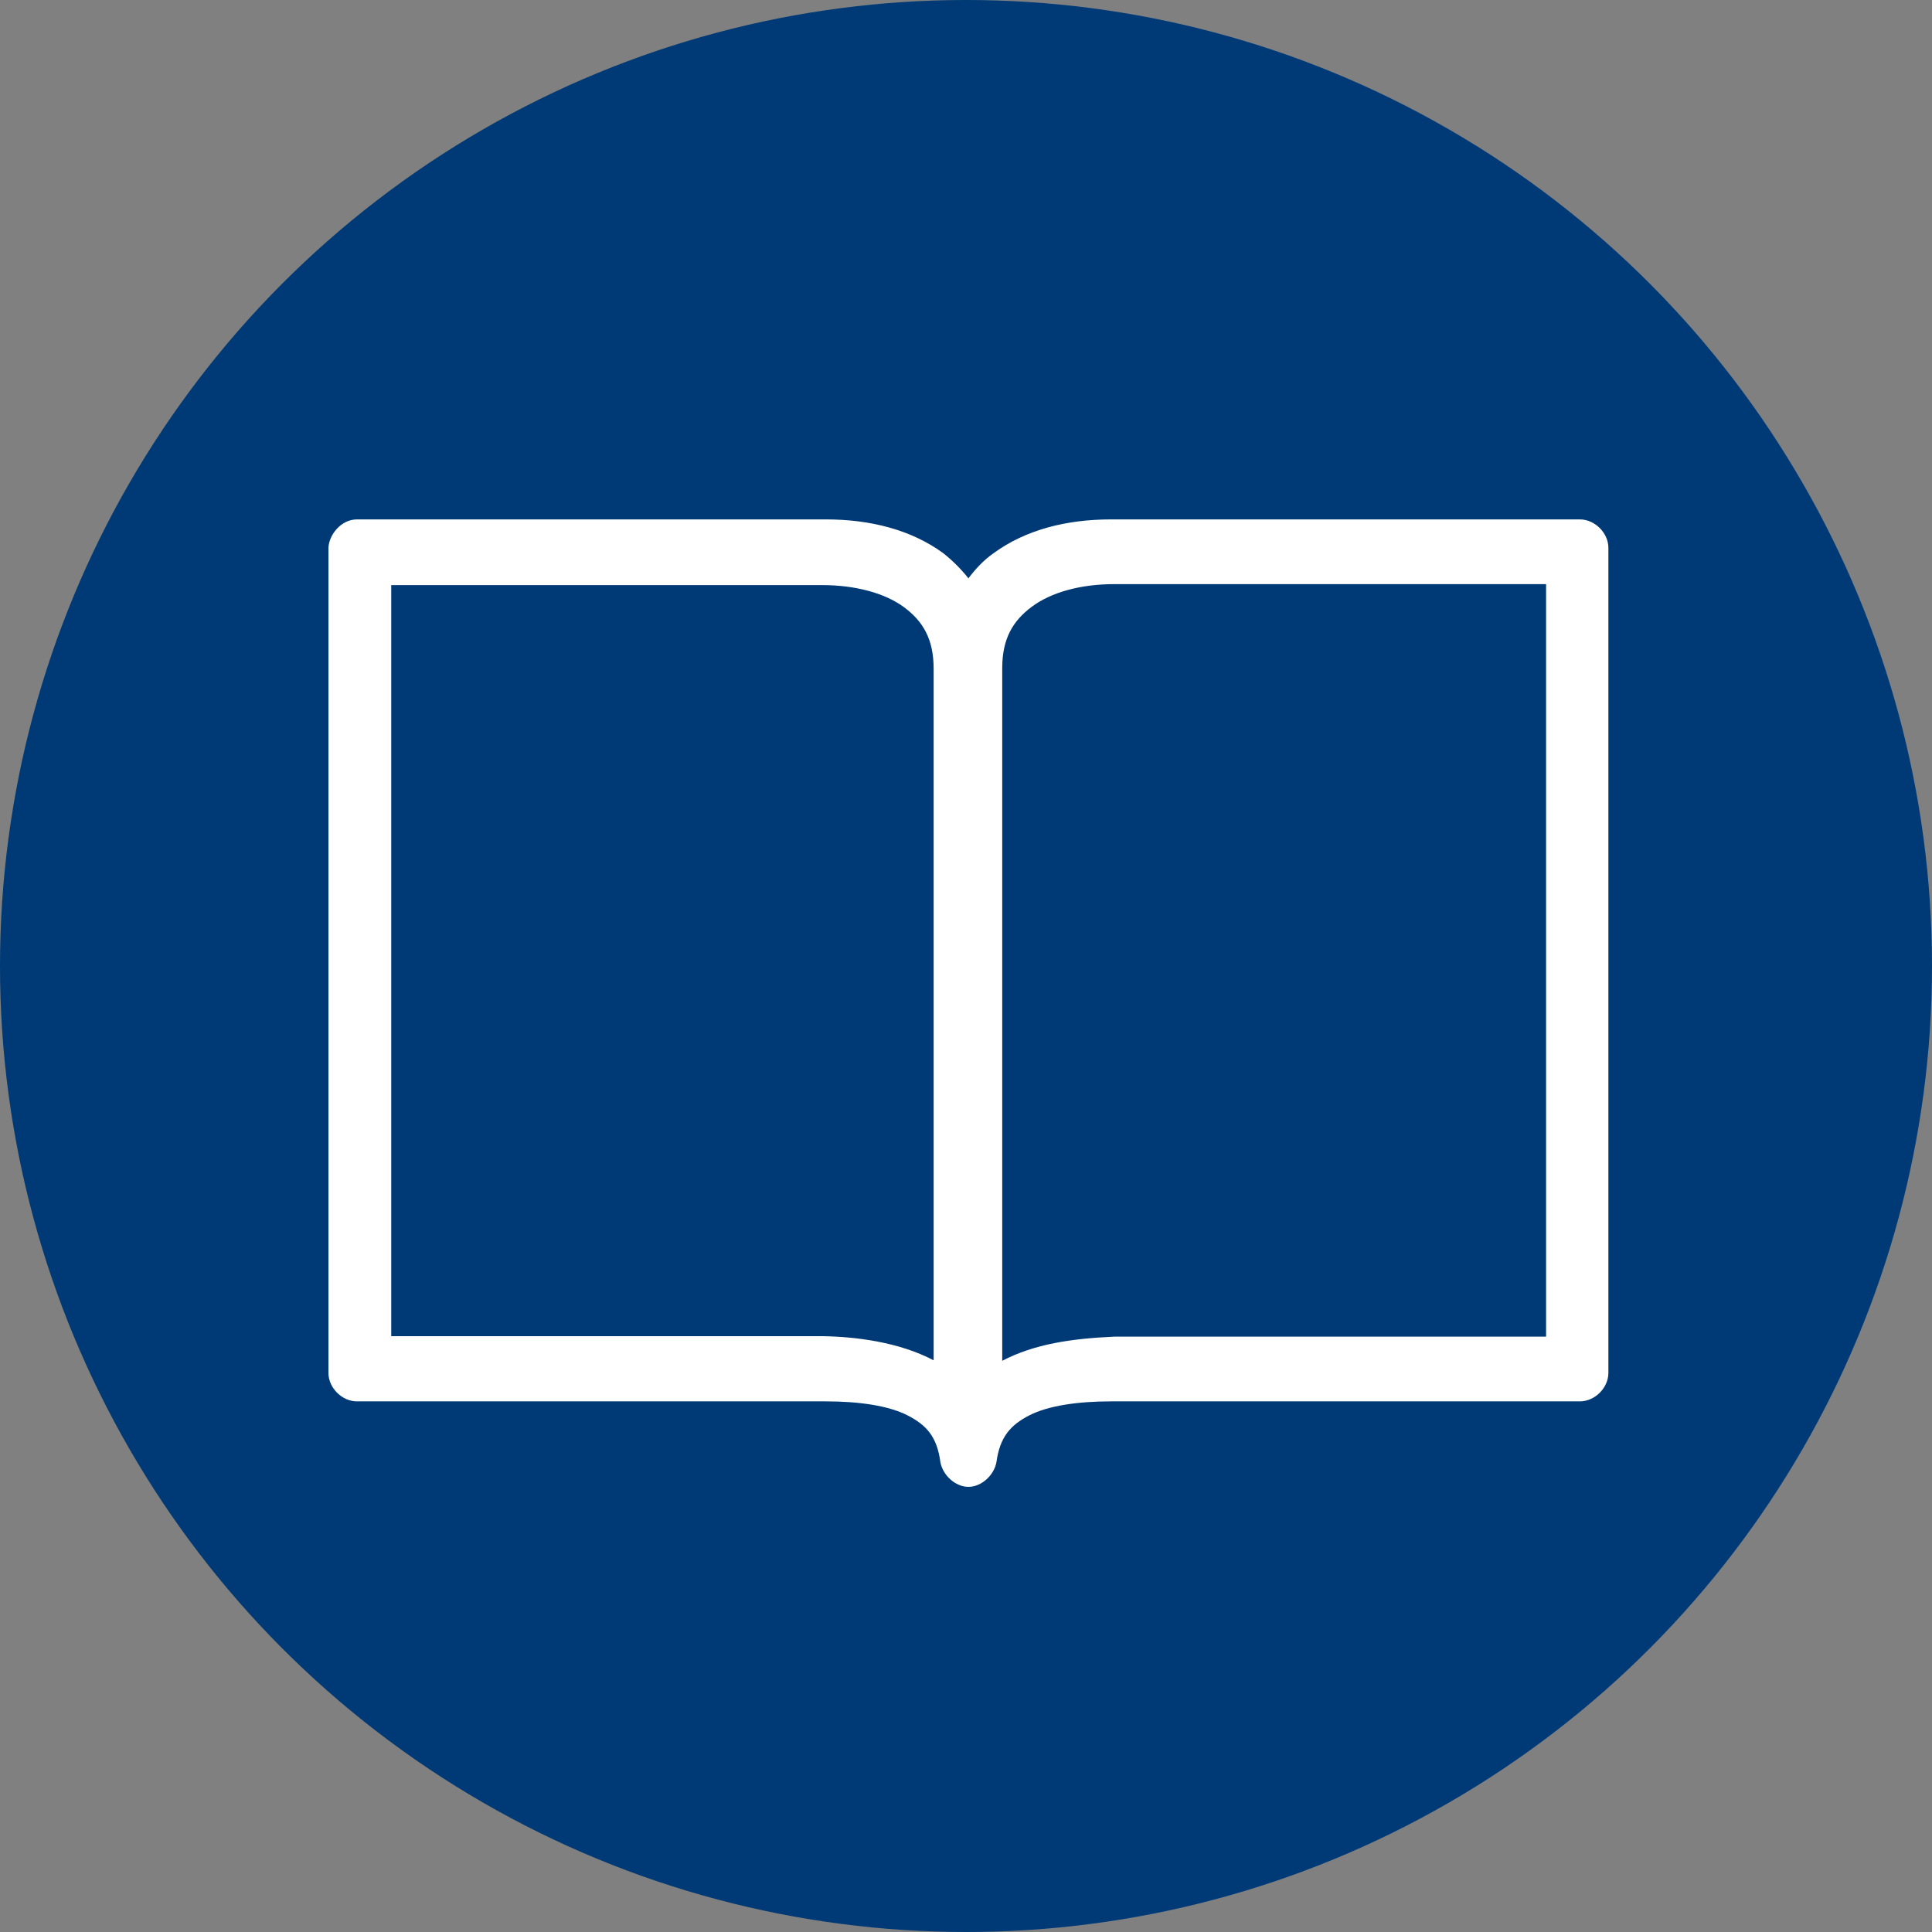
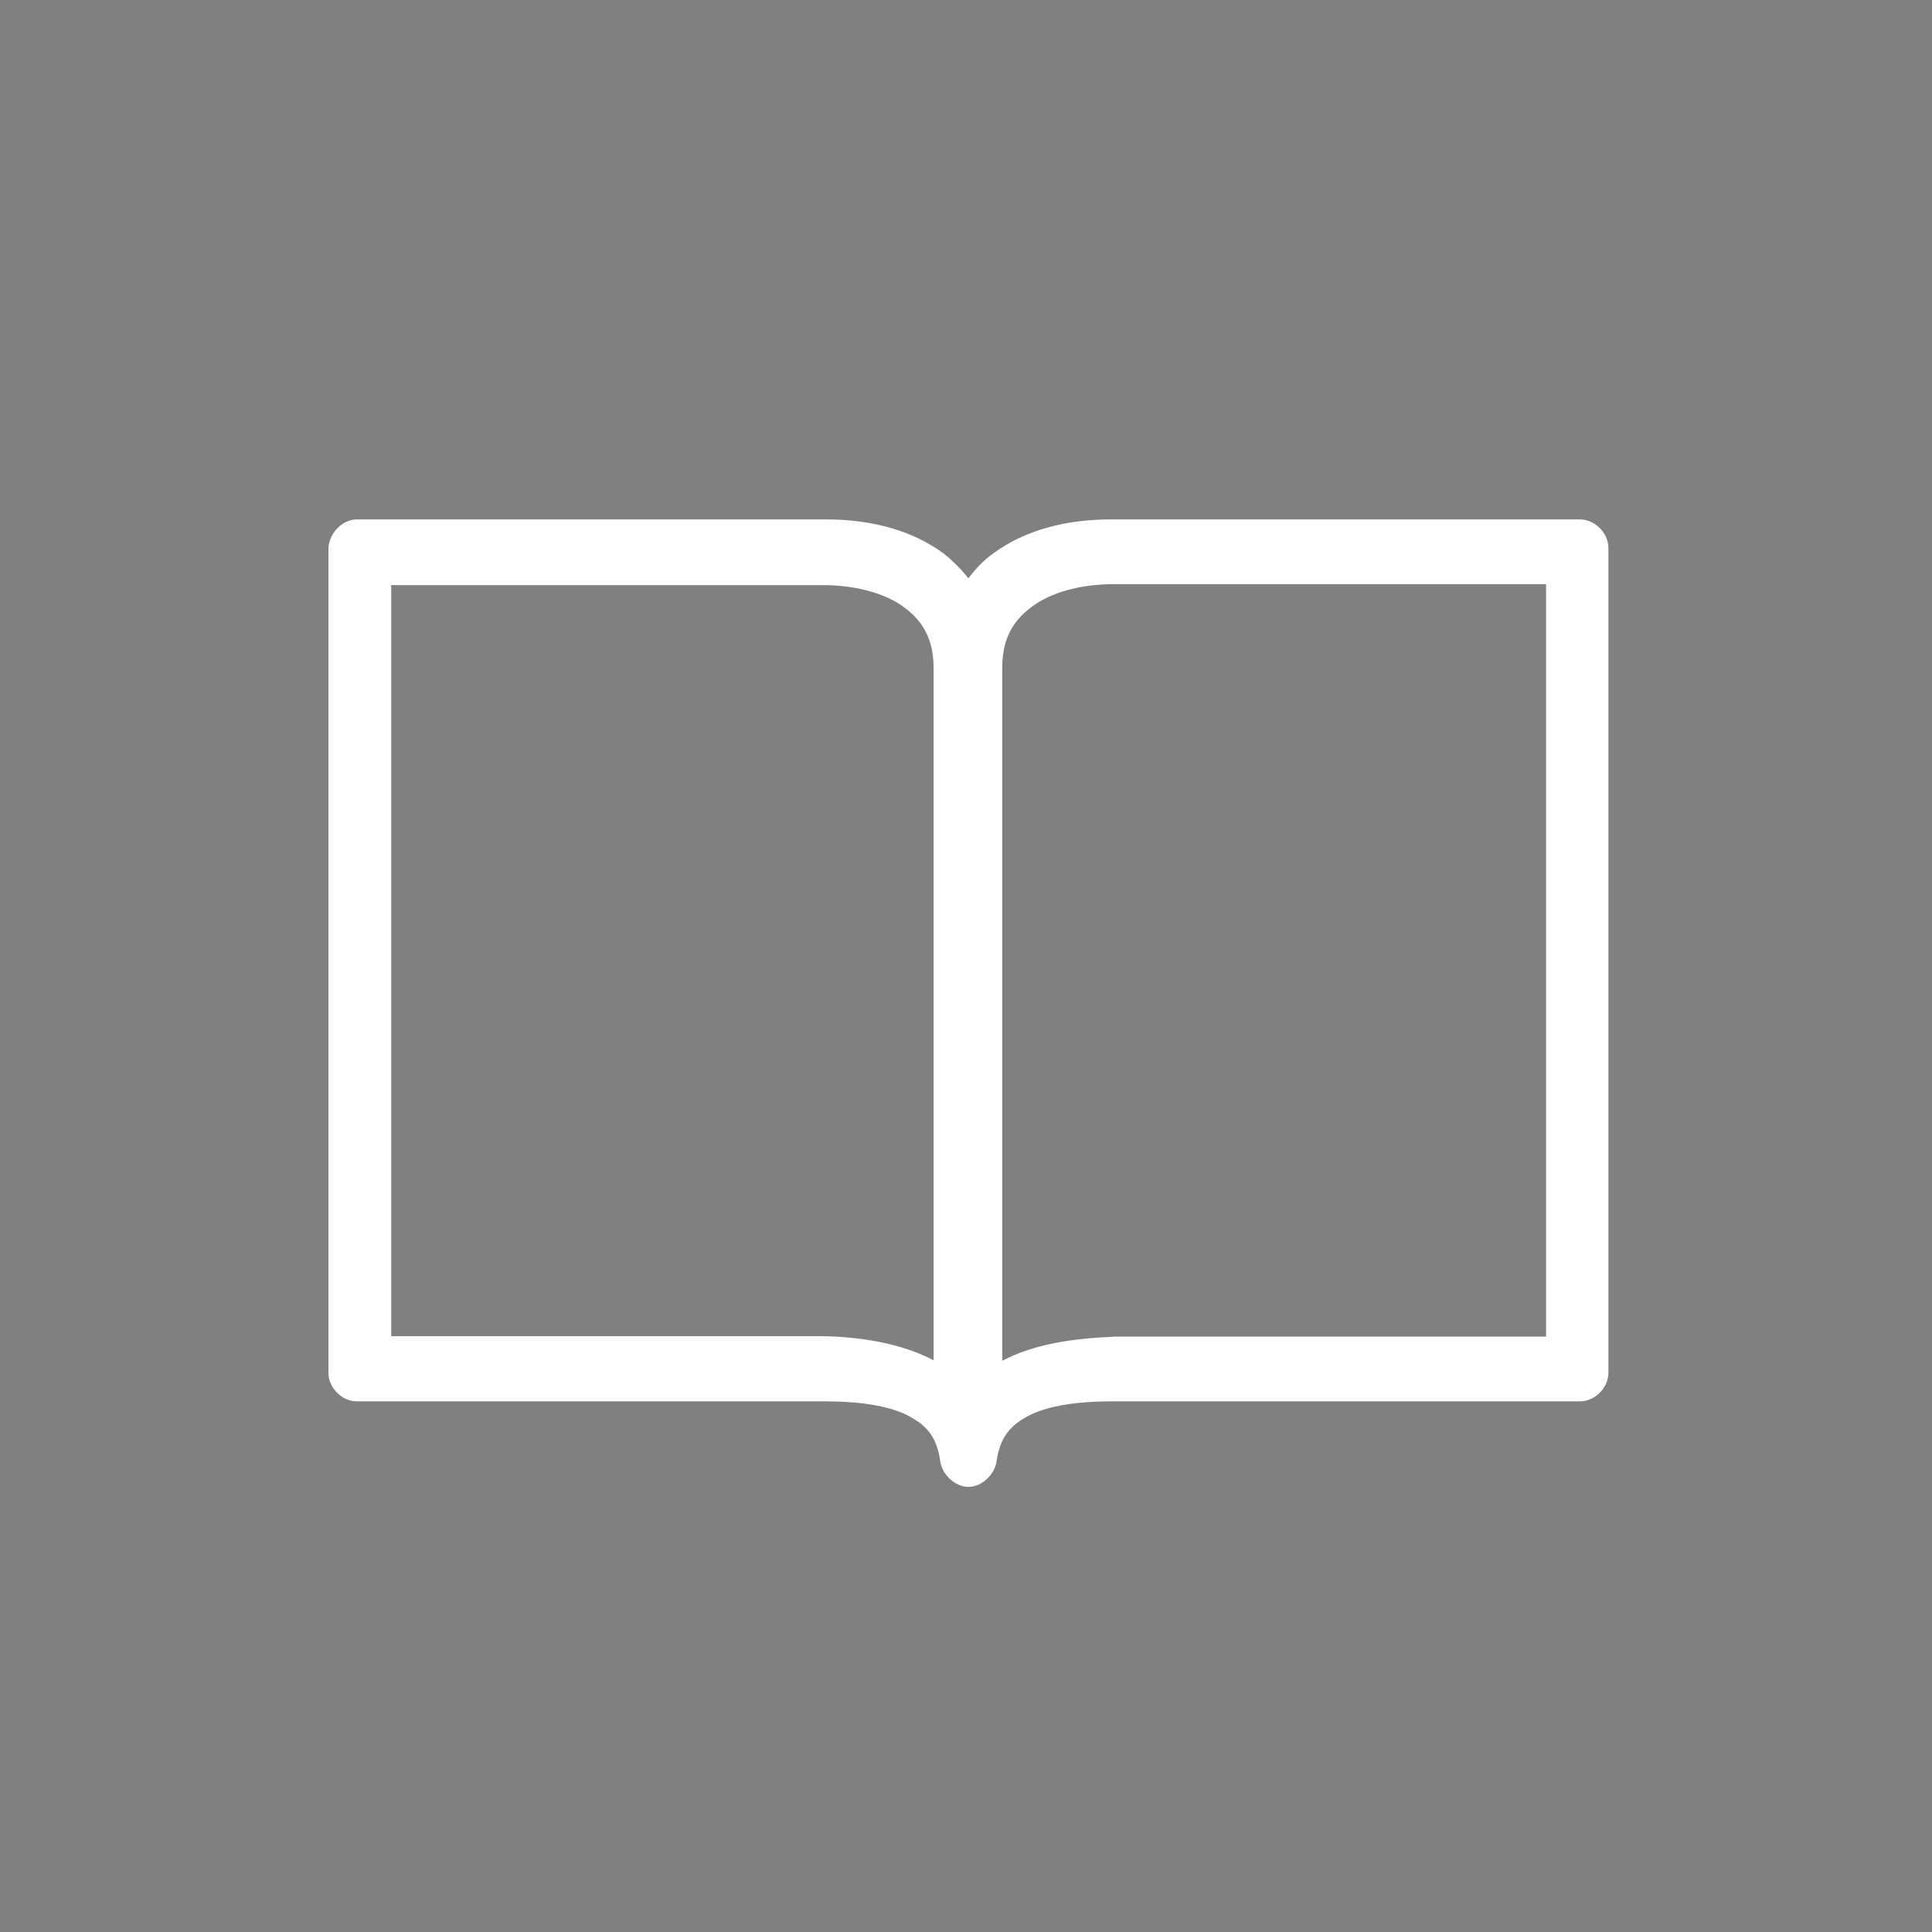
<svg xmlns="http://www.w3.org/2000/svg" id="Ebene_1" viewBox="0 0 400 400">
  <rect x="0" y="0" width="400" height="400" fill="#808080" stroke="none" />
  <style>.st0{fill:#003A76;} .st1{fill:#FFFFFF;}</style>
-   <circle class="st0" cx="200" cy="200" r="200" />
  <path class="st1" d="M73.9 107.538c-3.3 0-5.8 3.2-5.9 5.9v170.8c0 3.1 2.8 5.9 5.9 5.9H171c6.9 0 13 .9 16.9 2.9 3.9 2 6.1 4.4 6.8 9.7.5 2.7 3.1 5.1 5.8 5.1s5.3-2.4 5.8-5.1c.7-5.2 2.9-7.7 6.8-9.7 3.9-2 10-2.9 16.9-2.9h97.1c3.1 0 5.9-2.8 5.9-5.9v-170.8c0-3.1-2.8-5.9-5.9-5.9H230c-9.1 0-17.6 2.1-24.3 7-2 1.4-3.7 3.2-5.2 5.2-1.5-1.9-3.3-3.7-5.2-5.2-6.7-4.9-15.2-7-24.3-7H73.9zm7.1 13.6h89.2c7 0 13.1 1.7 17 4.6 3.9 2.9 6.1 6.6 6.1 12.7v143.2c-7.2-3.8-16.2-4.9-23.1-5H81v-155.5zm149.7-.2h89.4v155.8h-89.4c-8.8.4-16.5 1.5-23.2 5v-143.4c0-6.1 2.2-9.8 6.1-12.7 4-3 10.1-4.7 17.1-4.7z" />
</svg>